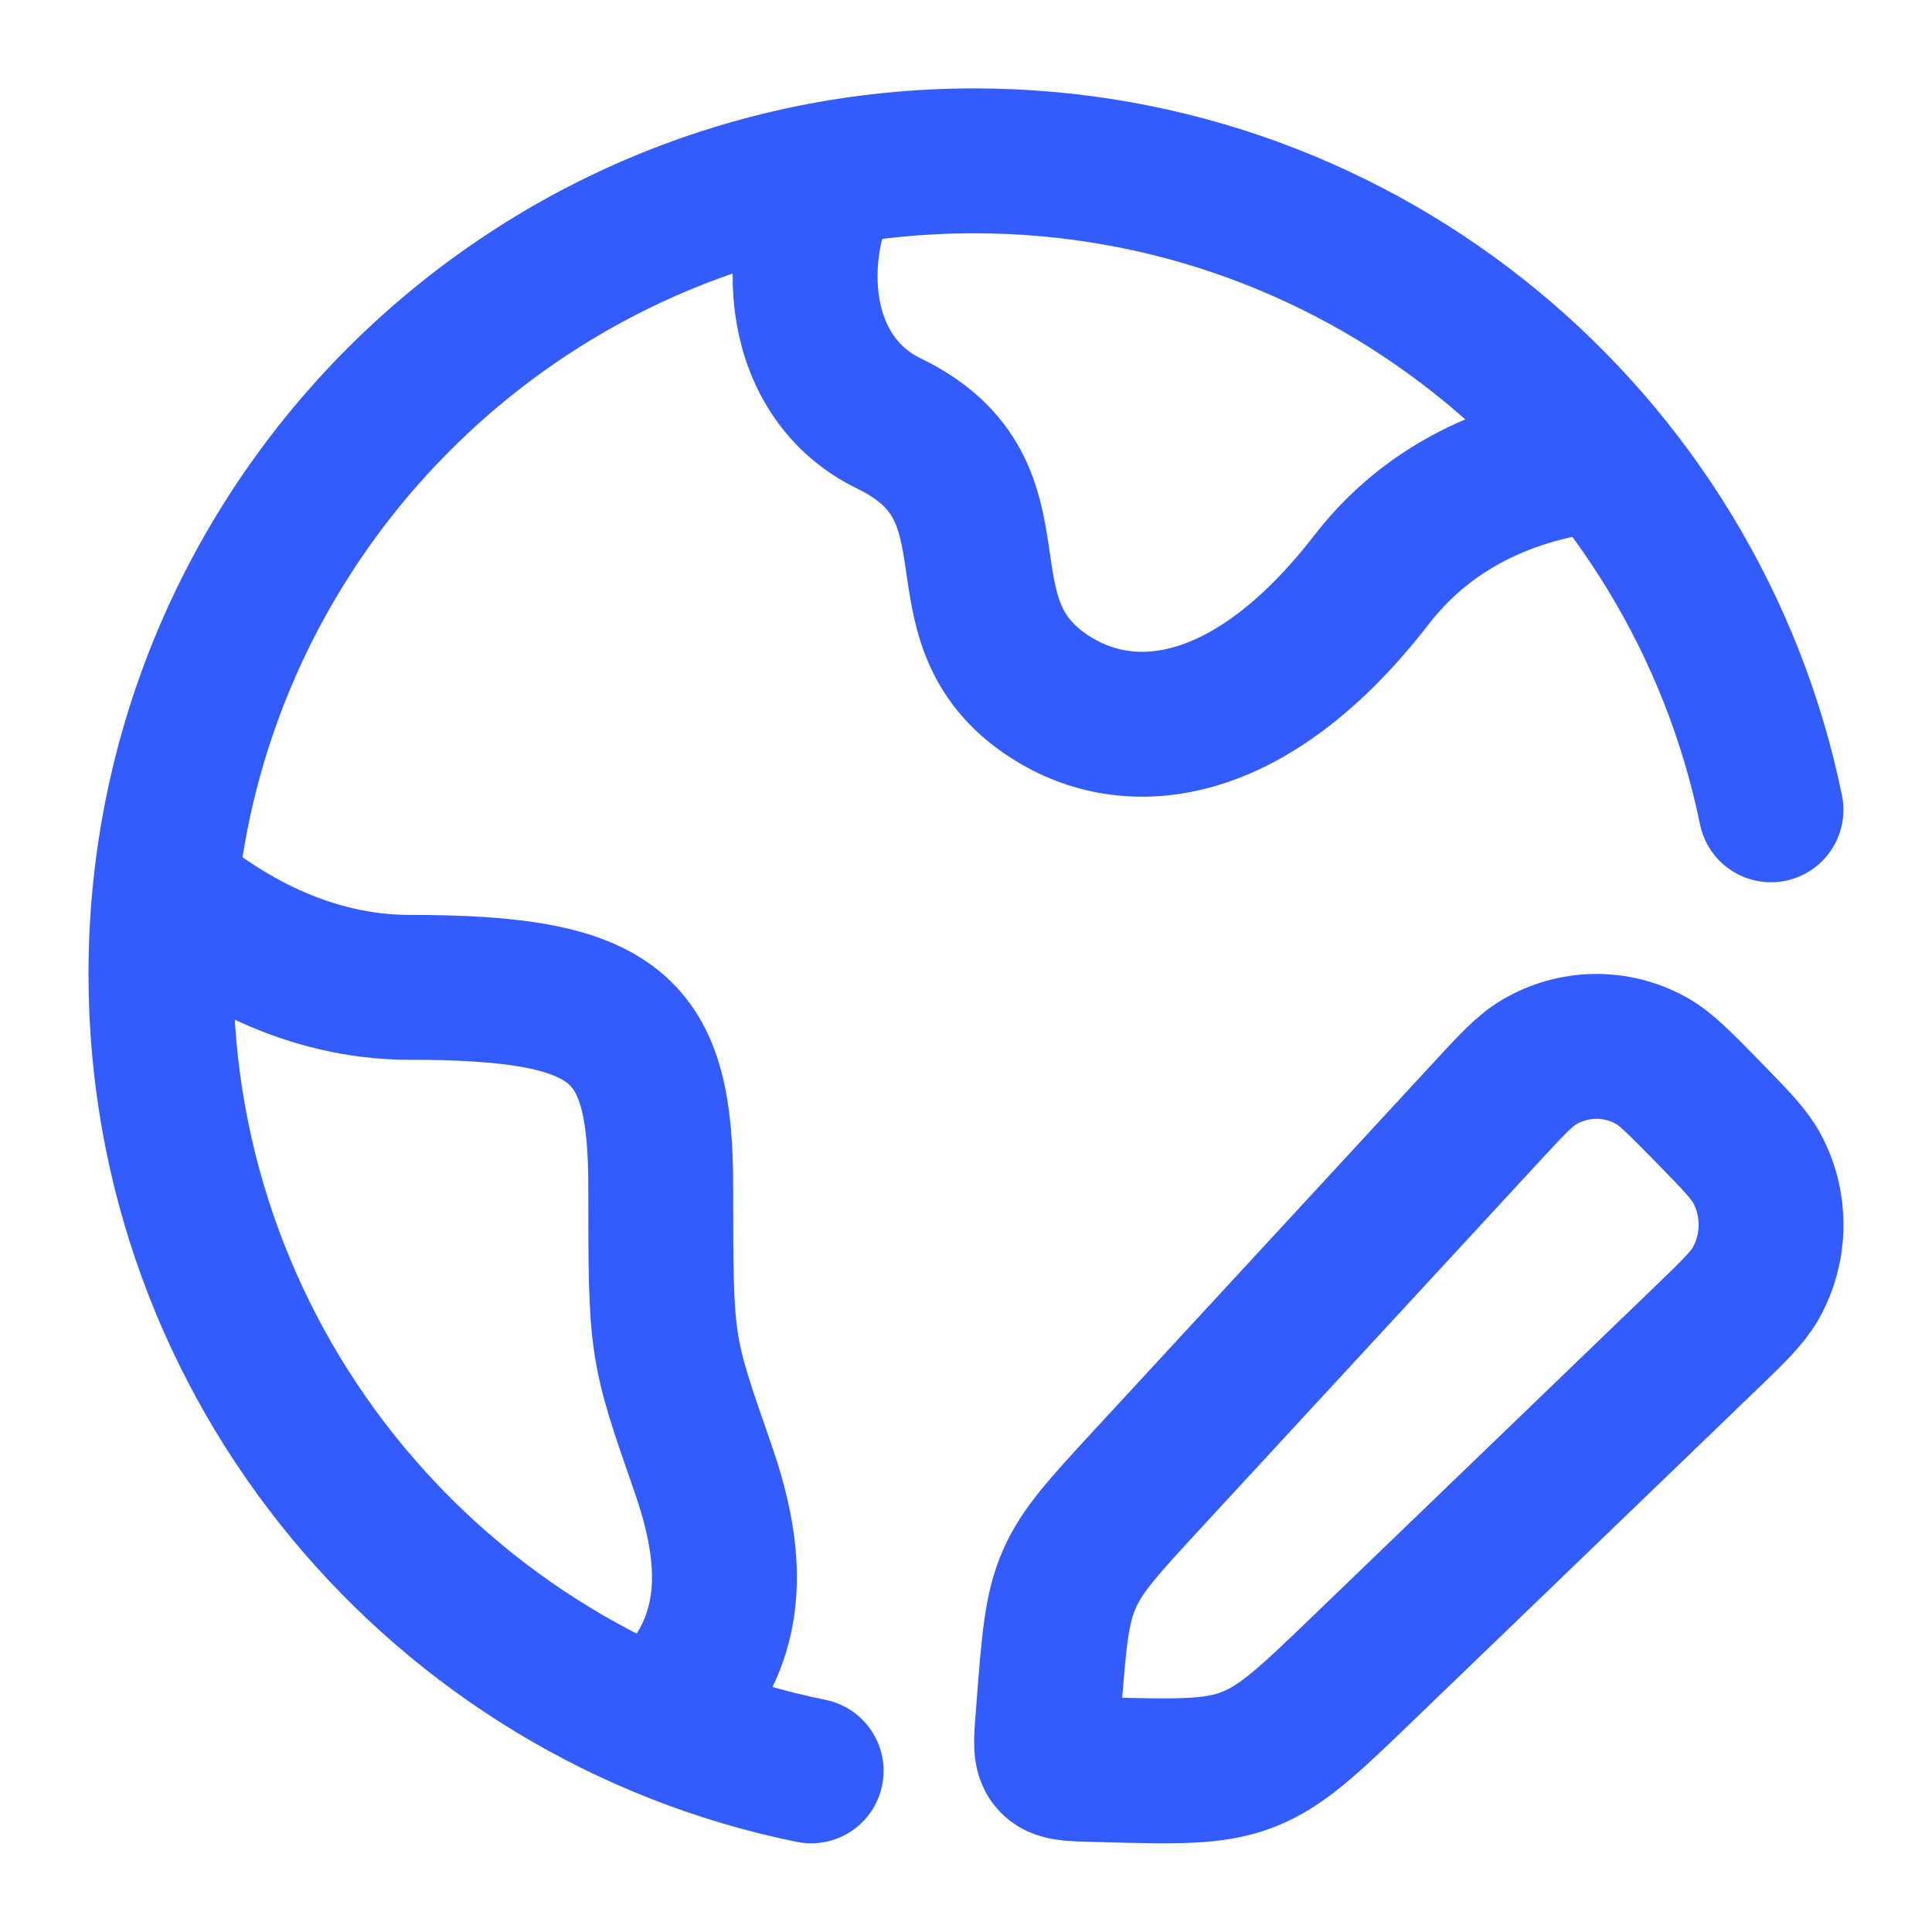
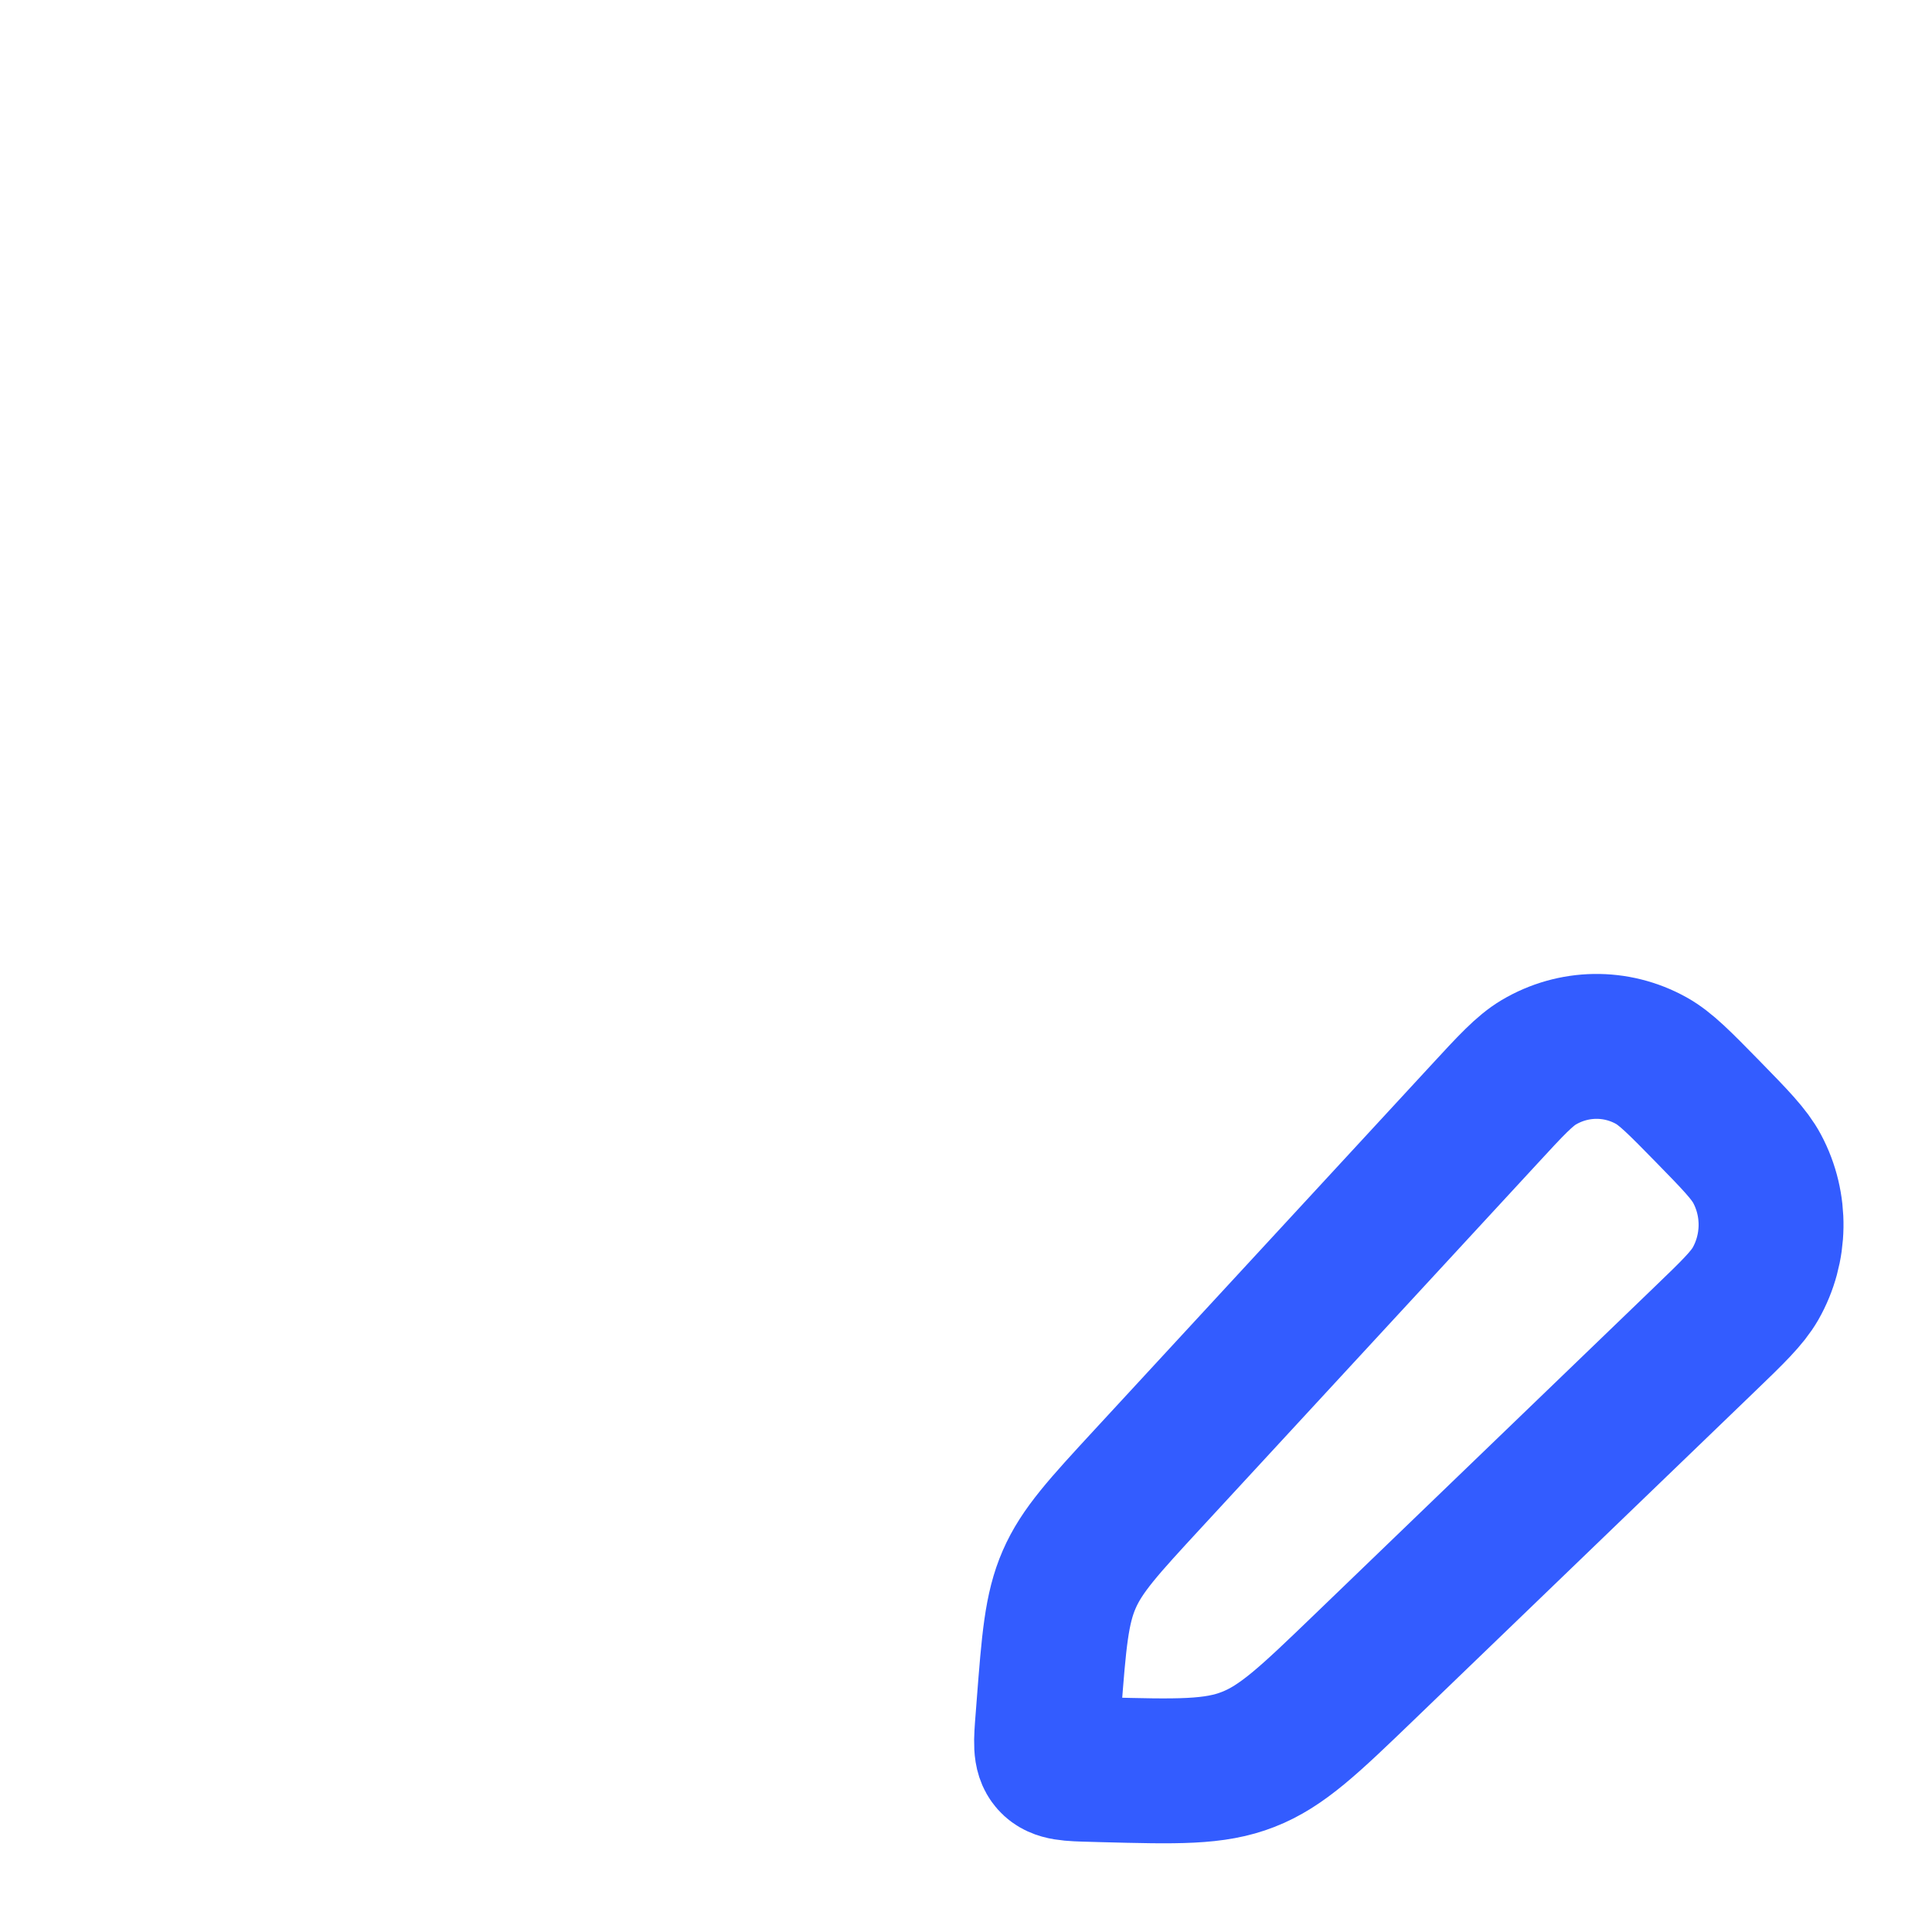
<svg xmlns="http://www.w3.org/2000/svg" width="20" height="20" viewBox="0 0 20 20" fill="none">
-   <path d="M8.397 18.332C4.556 17.55 1.666 14.154 1.666 10.083C1.666 5.434 5.435 1.665 10.085 1.665C14.152 1.665 17.546 4.549 18.333 8.383" stroke="#335CFF" stroke-width="1.5" stroke-linecap="round" />
  <path d="M15.362 11.539C15.641 11.236 15.781 11.085 15.929 10.997C16.288 10.784 16.729 10.777 17.093 10.979C17.244 11.063 17.388 11.21 17.676 11.504C17.964 11.799 18.108 11.946 18.19 12.1C18.388 12.472 18.381 12.923 18.173 13.289C18.086 13.44 17.938 13.583 17.642 13.868L14.116 17.265C13.554 17.806 13.273 18.076 12.922 18.213C12.571 18.351 12.185 18.34 11.414 18.32L11.309 18.317C11.074 18.311 10.956 18.308 10.888 18.231C10.819 18.153 10.829 18.034 10.848 17.794L10.858 17.664C10.91 16.991 10.936 16.654 11.068 16.351C11.199 16.049 11.426 15.803 11.88 15.311L15.362 11.539Z" stroke="#335CFF" stroke-width="1.5" stroke-linejoin="round" />
-   <path d="M16.667 4.747C15.888 4.803 14.891 5.104 14.199 6C12.949 7.617 11.7 7.752 10.867 7.213C9.617 6.404 10.667 5.094 9.201 4.383C8.245 3.919 8.112 2.656 8.644 1.664" stroke="#335CFF" stroke-width="1.5" stroke-linejoin="round" />
-   <path d="M1.666 9.164C2.301 9.716 3.191 10.221 4.24 10.221C6.406 10.221 6.84 10.635 6.84 12.291C6.84 13.946 6.84 13.946 7.273 15.188C7.555 15.996 7.653 16.804 7.092 17.497" stroke="#335CFF" stroke-width="1.5" stroke-linejoin="round" />
</svg>